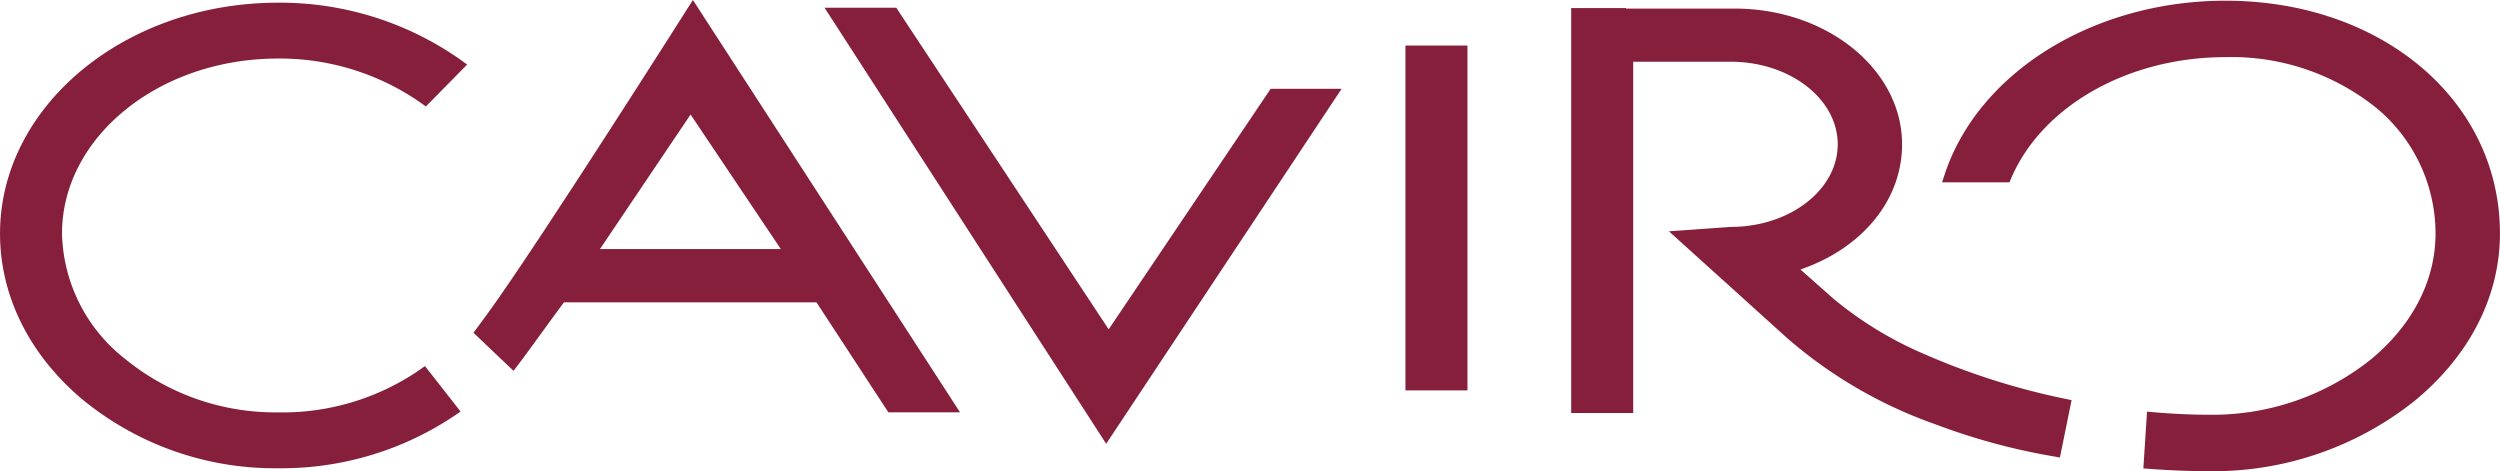
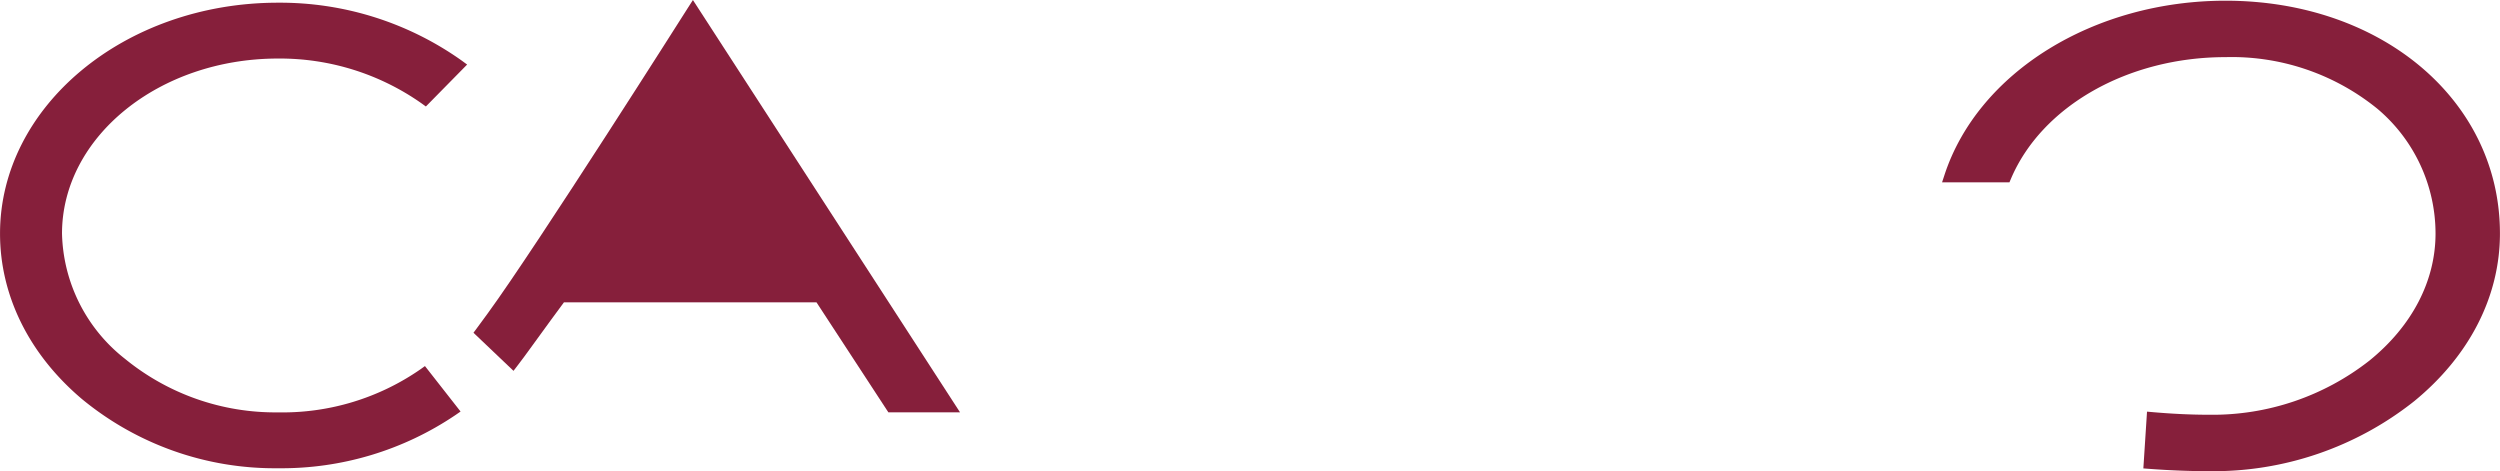
<svg xmlns="http://www.w3.org/2000/svg" width="240" height="45.234" viewBox="0 0 240 45.234">
  <g id="Livello_2" data-name="Livello 2" transform="translate(0 0)">
    <g id="Group_1179" data-name="Group 1179" transform="translate(0 0)">
      <path id="Path_3558" data-name="Path 3558" d="M385.178,168.994a23.624,23.624,0,0,1,13.828,4.331l.375.272,3.96-4.025-.5-.368a30.109,30.109,0,0,0-17.66-5.571c-14.712,0-26.681,9.944-26.681,22.166,0,5.951,2.79,11.59,7.856,15.877a29.077,29.077,0,0,0,18.825,6.649,29.827,29.827,0,0,0,17.06-5.12l.47-.325-3.418-4.363-.419.3a23.23,23.23,0,0,1-13.693,4.145,22.806,22.806,0,0,1-14.685-5.14A15.727,15.727,0,0,1,364.45,185.8C364.45,176.533,373.749,168.994,385.178,168.994Z" transform="translate(-358.497 -163.374)" fill="#861f3b" />
-       <path id="Path_3559" data-name="Path 3559" d="M738.139,196.655l-20.392-30.875h-6.884L737.9,207.642l22.6-34.076h-6.81Z" transform="translate(-631.707 -165.039)" fill="#861f3b" />
-       <rect id="Rectangle_284" data-name="Rectangle 284" width="5.953" height="33.107" transform="translate(134.923 4.372)" fill="#861f3b" />
-       <path id="Path_3560" data-name="Path 3560" d="M1063.48,198.99a35.177,35.177,0,0,1-8.4-5.191l-3.131-2.773c5.959-2.046,9.756-6.679,9.756-12.015,0-7.186-7.209-13.032-16.071-13.032H1035.2v-.047h-5.259V204.8h5.954V171.082h9.365c5.662,0,10.268,3.557,10.268,7.928s-4.606,7.929-10.268,7.929l-5.936.422,11.308,10.214a43.811,43.811,0,0,0,14.286,8.317,60.913,60.913,0,0,0,11.421,3.09l.519.095,1.121-5.508-.524-.11A67.973,67.973,0,0,1,1063.48,198.99Z" transform="translate(-879.107 -165.155)" fill="#861f3b" />
      <path id="Path_3561" data-name="Path 3561" d="M1215.646,162.781c-12.66,0-23.755,6.879-26.981,16.73l-.231.705h6.468l.139-.328c2.962-6.992,11.242-11.69,20.6-11.69a22.179,22.179,0,0,1,14.6,4.971,15.668,15.668,0,0,1,5.565,11.964c0,4.544-2.247,8.87-6.328,12.183a24.4,24.4,0,0,1-15.393,5.213c-1.712,0-3.488-.082-5.428-.25l-.548-.048-.352,5.45.531.04c2.039.152,3.935.226,5.8.226a31.03,31.03,0,0,0,19.681-6.728c5.3-4.342,8.22-10.055,8.22-16.086C1242,172.39,1230.668,162.781,1215.646,162.781Z" transform="translate(-1001.995 -162.713)" fill="#861f3b" />
-       <path id="Path_3562" data-name="Path 3562" d="M581.44,163.186c-.144.228-14.471,22.827-19.229,29.353h0c-.436.6-.787,1.072-1.1,1.5l-.285.382,3.843,3.657.364-.476c.435-.568.832-1.1,1.248-1.681,1.416-1.966,2.773-3.8,3.228-4.418h24.248l6.9,10.56h6.88l-25.644-39.583Zm-8.472,23.2,8.7-12.915,8.663,12.915Z" transform="translate(-515.373 -162.477)" fill="#861f3b" />
+       <path id="Path_3562" data-name="Path 3562" d="M581.44,163.186c-.144.228-14.471,22.827-19.229,29.353h0c-.436.6-.787,1.072-1.1,1.5l-.285.382,3.843,3.657.364-.476c.435-.568.832-1.1,1.248-1.681,1.416-1.966,2.773-3.8,3.228-4.418h24.248l6.9,10.56h6.88l-25.644-39.583ZZ" transform="translate(-515.373 -162.477)" fill="#861f3b" />
    </g>
  </g>
</svg>